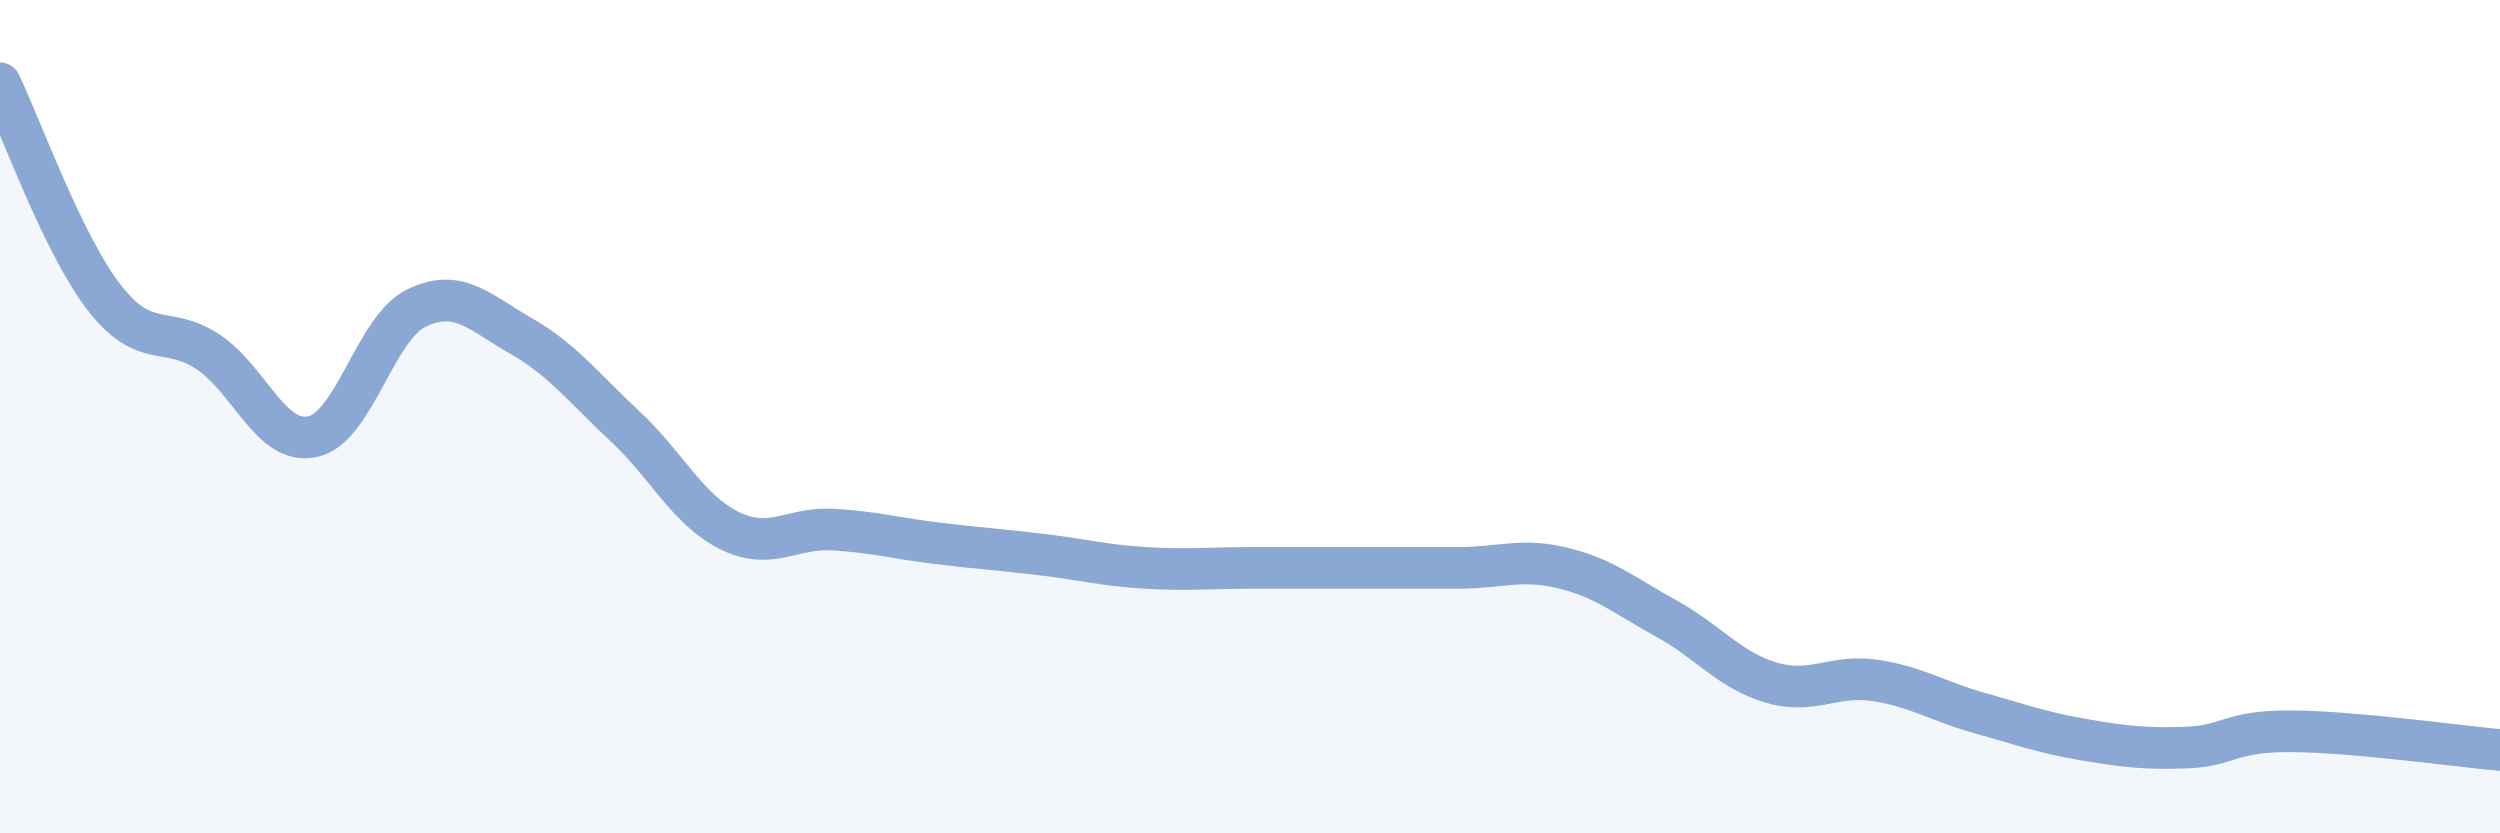
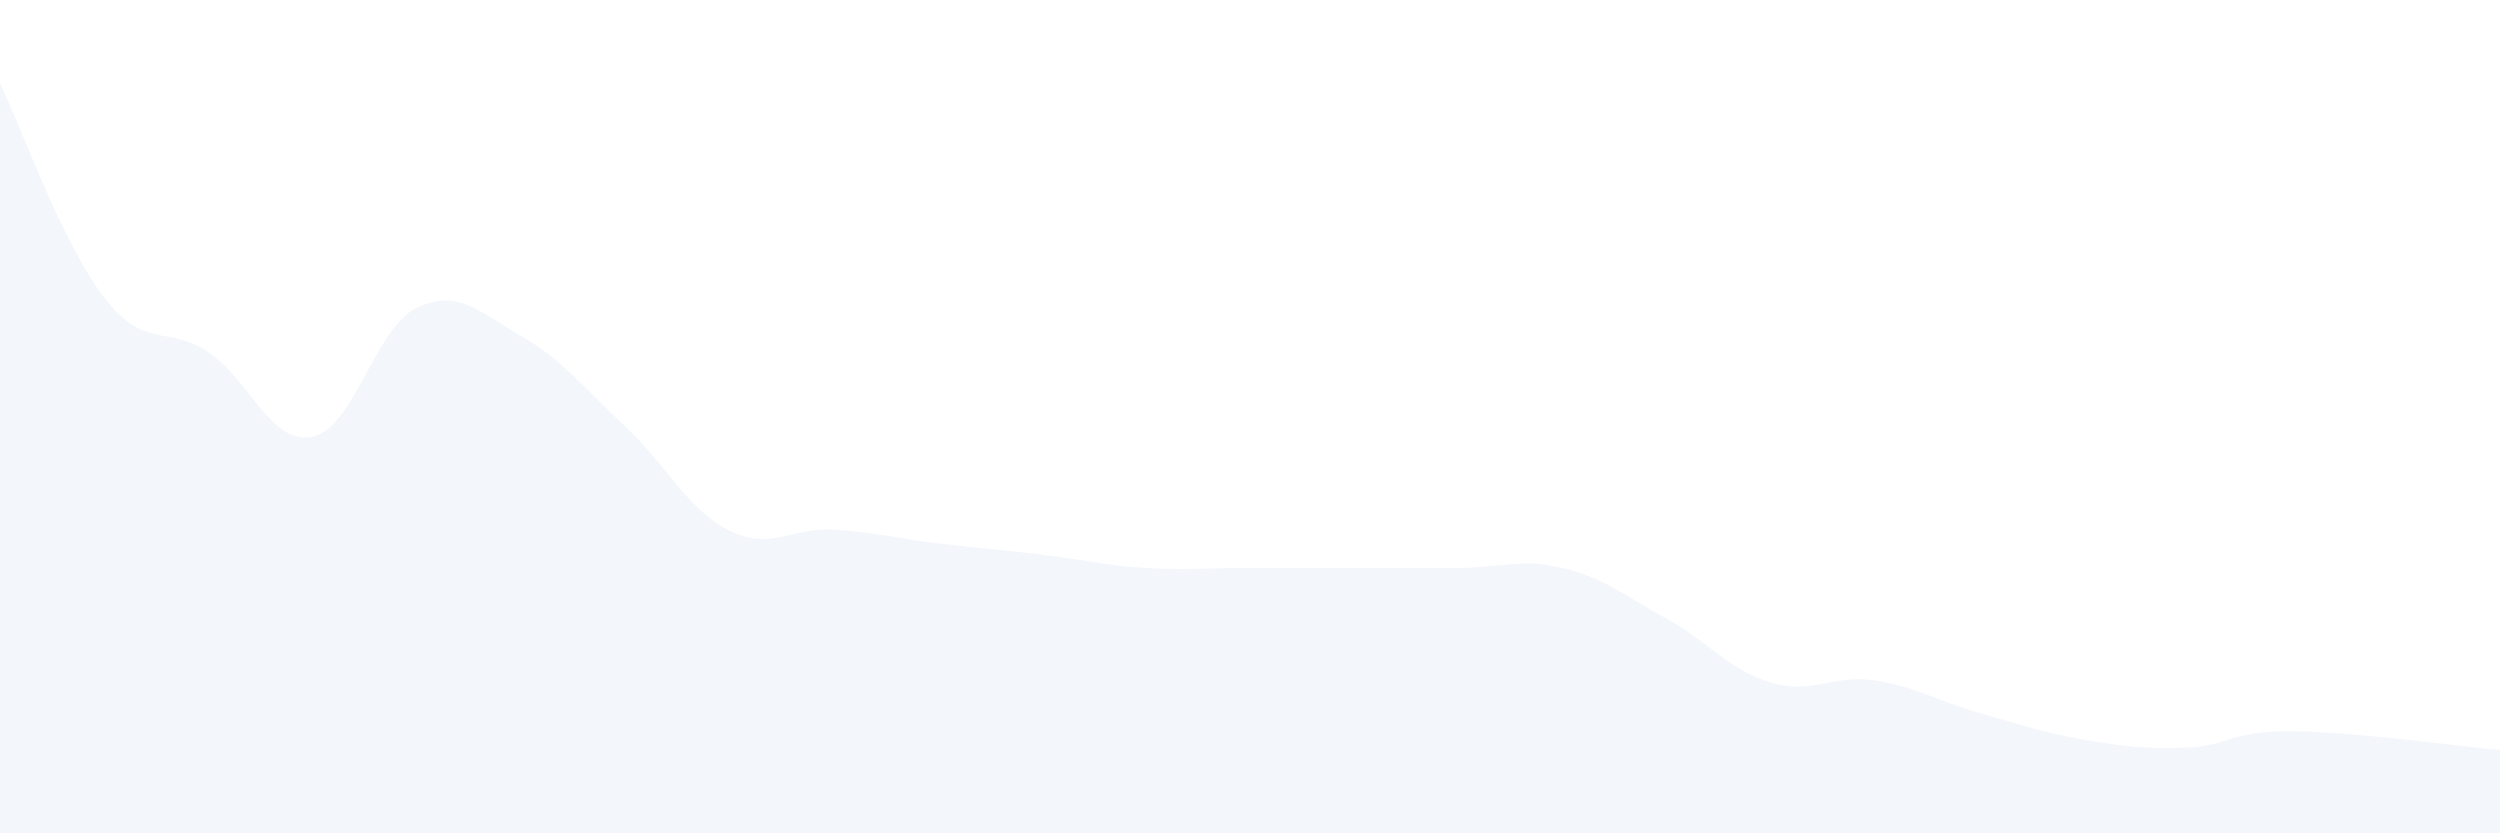
<svg xmlns="http://www.w3.org/2000/svg" width="60" height="20" viewBox="0 0 60 20">
  <path d="M 0,2 C 0.5,3.03 1.5,5.85 2.5,7.14 C 3.5,8.43 4,7.78 5,8.45 C 6,9.12 6.5,10.69 7.5,10.48 C 8.5,10.27 9,7.87 10,7.39 C 11,6.91 11.5,7.49 12.5,8.06 C 13.5,8.63 14,9.3 15,10.23 C 16,11.16 16.5,12.23 17.5,12.73 C 18.5,13.23 19,12.65 20,12.71 C 21,12.77 21.5,12.92 22.5,13.04 C 23.5,13.16 24,13.19 25,13.31 C 26,13.43 26.5,13.57 27.5,13.63 C 28.5,13.69 29,13.63 30,13.63 C 31,13.63 31.5,13.63 32.5,13.63 C 33.5,13.63 34,13.63 35,13.63 C 36,13.63 36.5,13.39 37.5,13.63 C 38.5,13.87 39,14.3 40,14.85 C 41,15.4 41.5,16.08 42.5,16.38 C 43.5,16.68 44,16.18 45,16.33 C 46,16.48 46.5,16.83 47.5,17.11 C 48.5,17.39 49,17.58 50,17.75 C 51,17.92 51.5,17.98 52.5,17.94 C 53.5,17.9 53.5,17.54 55,17.55 C 56.5,17.56 59,17.91 60,18L60 20L0 20Z" fill="#8ba7d3" opacity="0.1" stroke-linecap="round" stroke-linejoin="round" />
-   <path d="M 0,2 C 0.5,3.03 1.5,5.85 2.5,7.14 C 3.5,8.43 4,7.78 5,8.45 C 6,9.12 6.5,10.69 7.5,10.48 C 8.5,10.27 9,7.87 10,7.39 C 11,6.91 11.5,7.49 12.5,8.06 C 13.5,8.63 14,9.3 15,10.23 C 16,11.16 16.5,12.23 17.5,12.73 C 18.5,13.23 19,12.65 20,12.71 C 21,12.77 21.5,12.92 22.5,13.04 C 23.5,13.16 24,13.19 25,13.31 C 26,13.43 26.5,13.57 27.5,13.63 C 28.5,13.69 29,13.63 30,13.63 C 31,13.63 31.5,13.63 32.5,13.63 C 33.5,13.63 34,13.63 35,13.63 C 36,13.63 36.5,13.39 37.5,13.63 C 38.5,13.87 39,14.3 40,14.85 C 41,15.4 41.5,16.08 42.5,16.38 C 43.5,16.68 44,16.18 45,16.33 C 46,16.48 46.5,16.83 47.5,17.11 C 48.5,17.39 49,17.58 50,17.75 C 51,17.92 51.5,17.98 52.5,17.94 C 53.5,17.9 53.5,17.54 55,17.55 C 56.5,17.56 59,17.91 60,18" stroke="#8ba7d3" stroke-width="1" fill="none" stroke-linecap="round" stroke-linejoin="round" />
</svg>